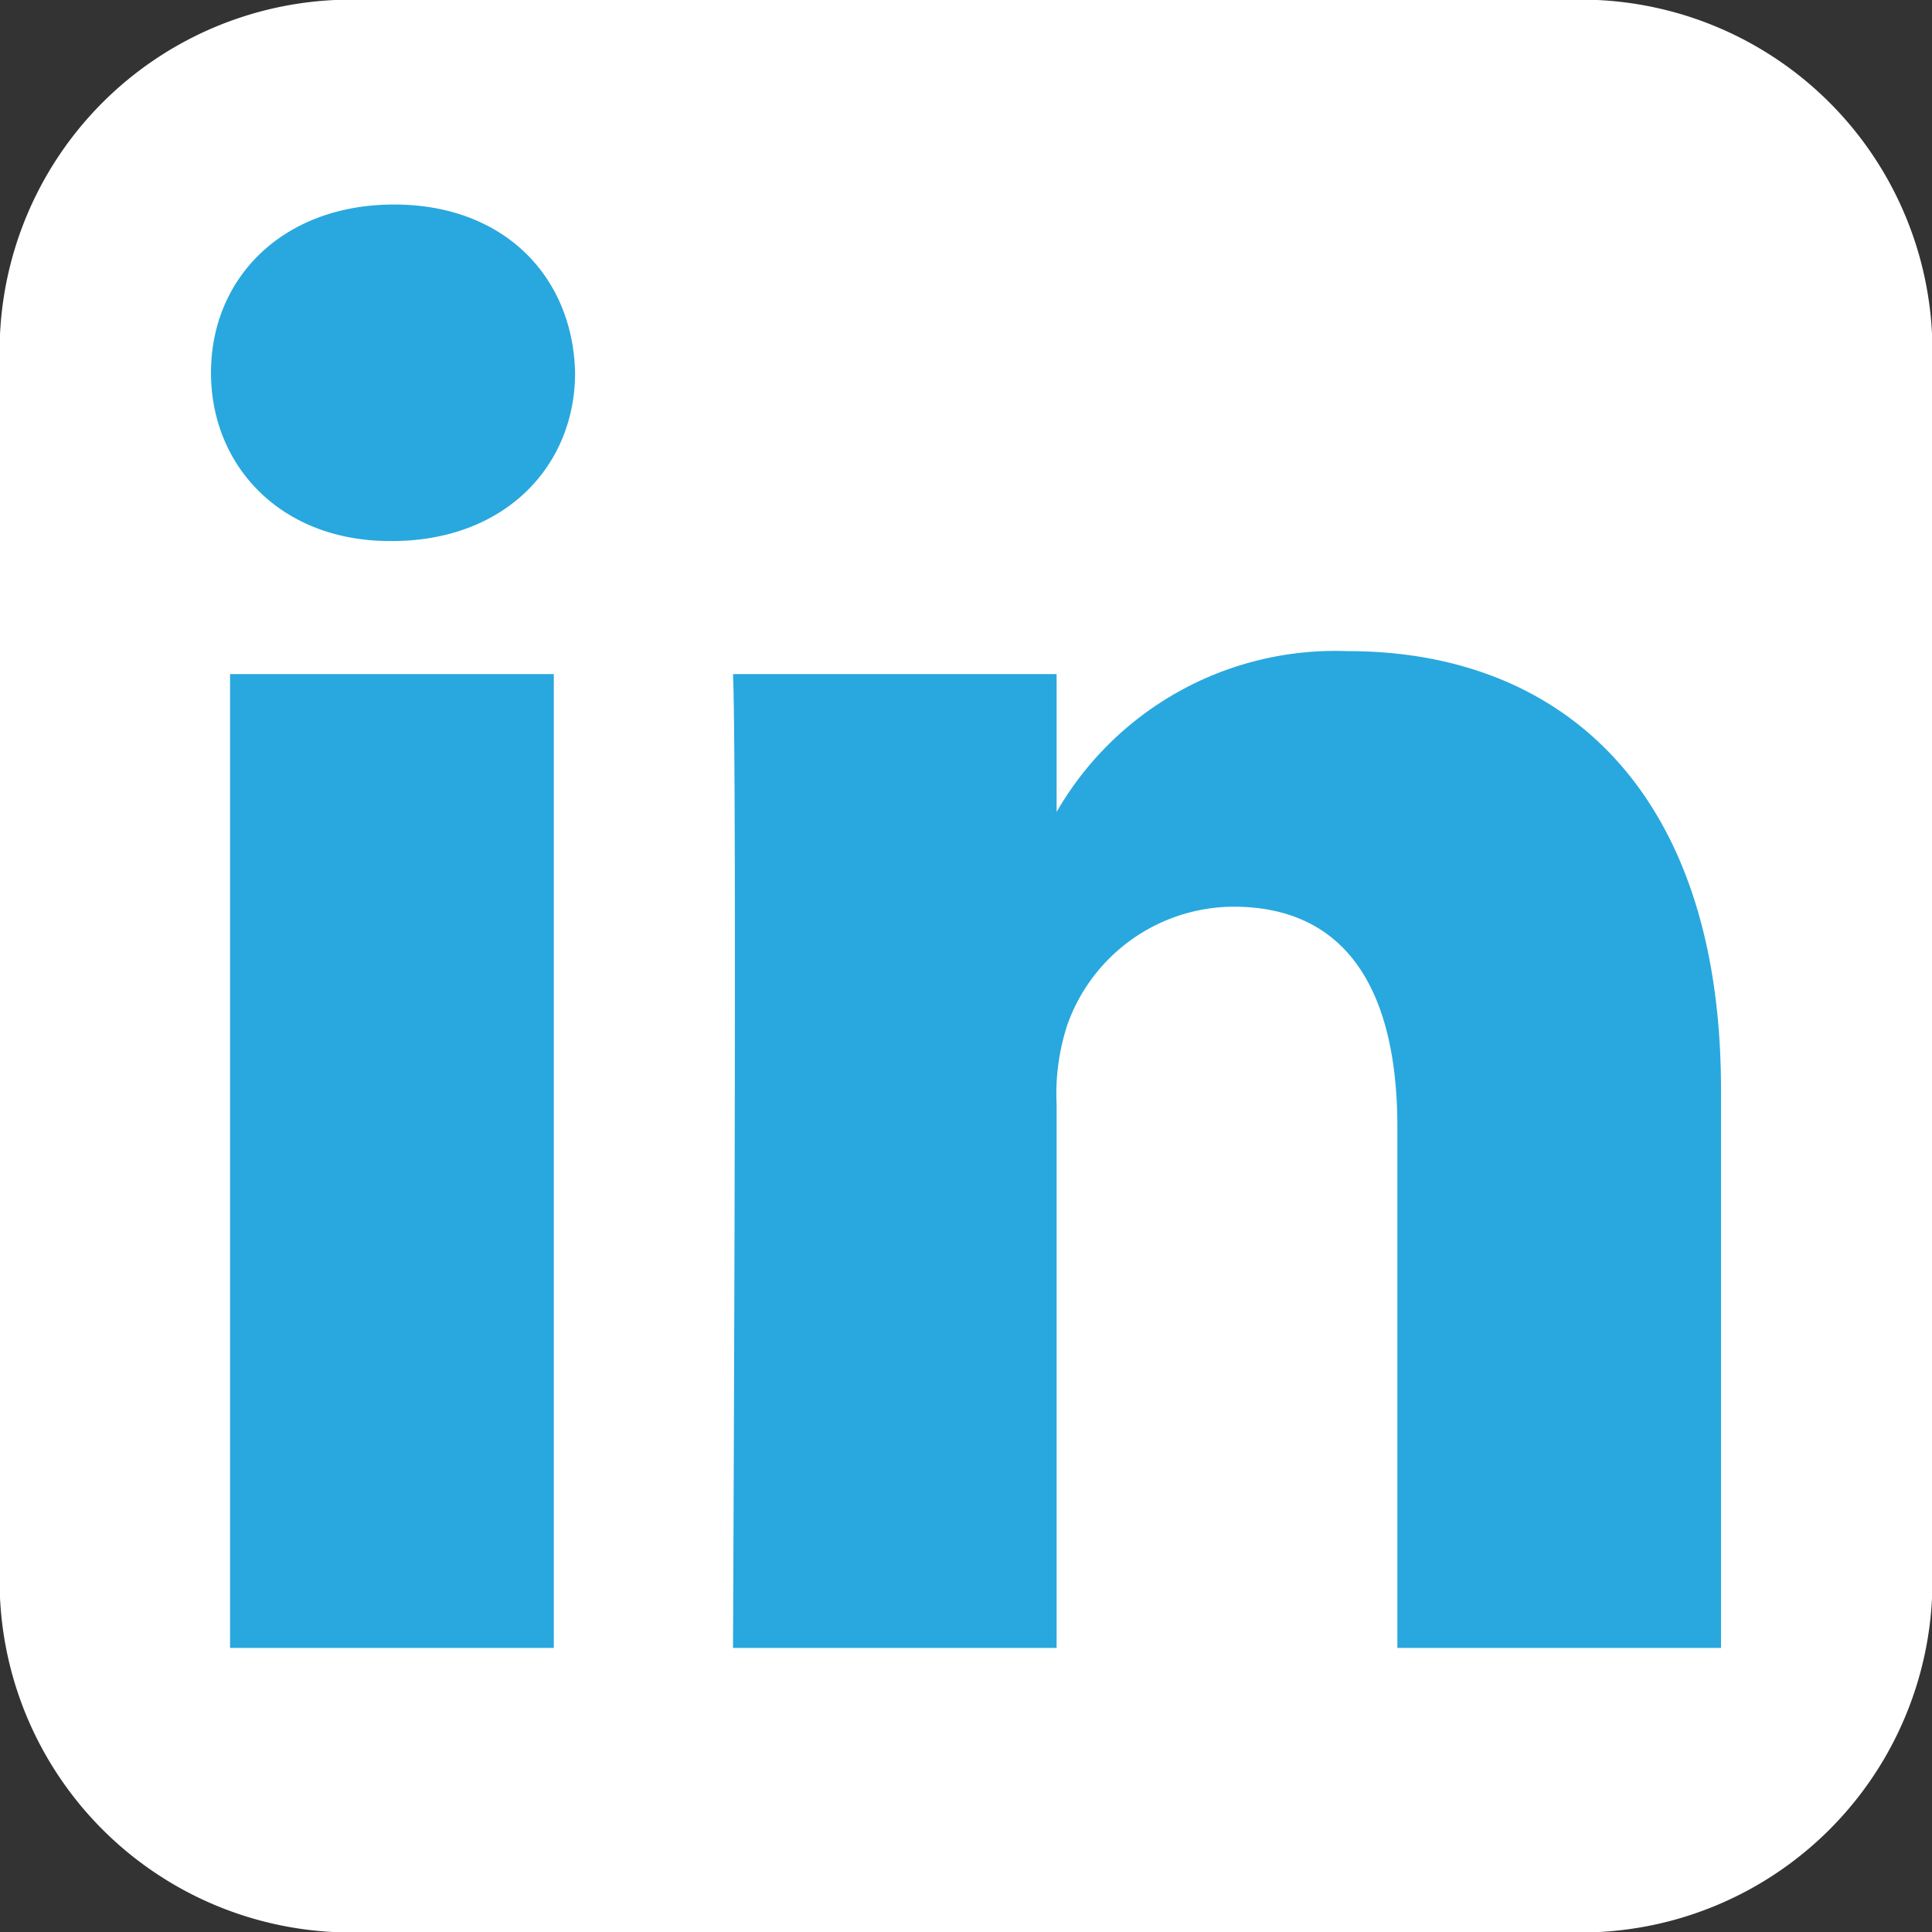
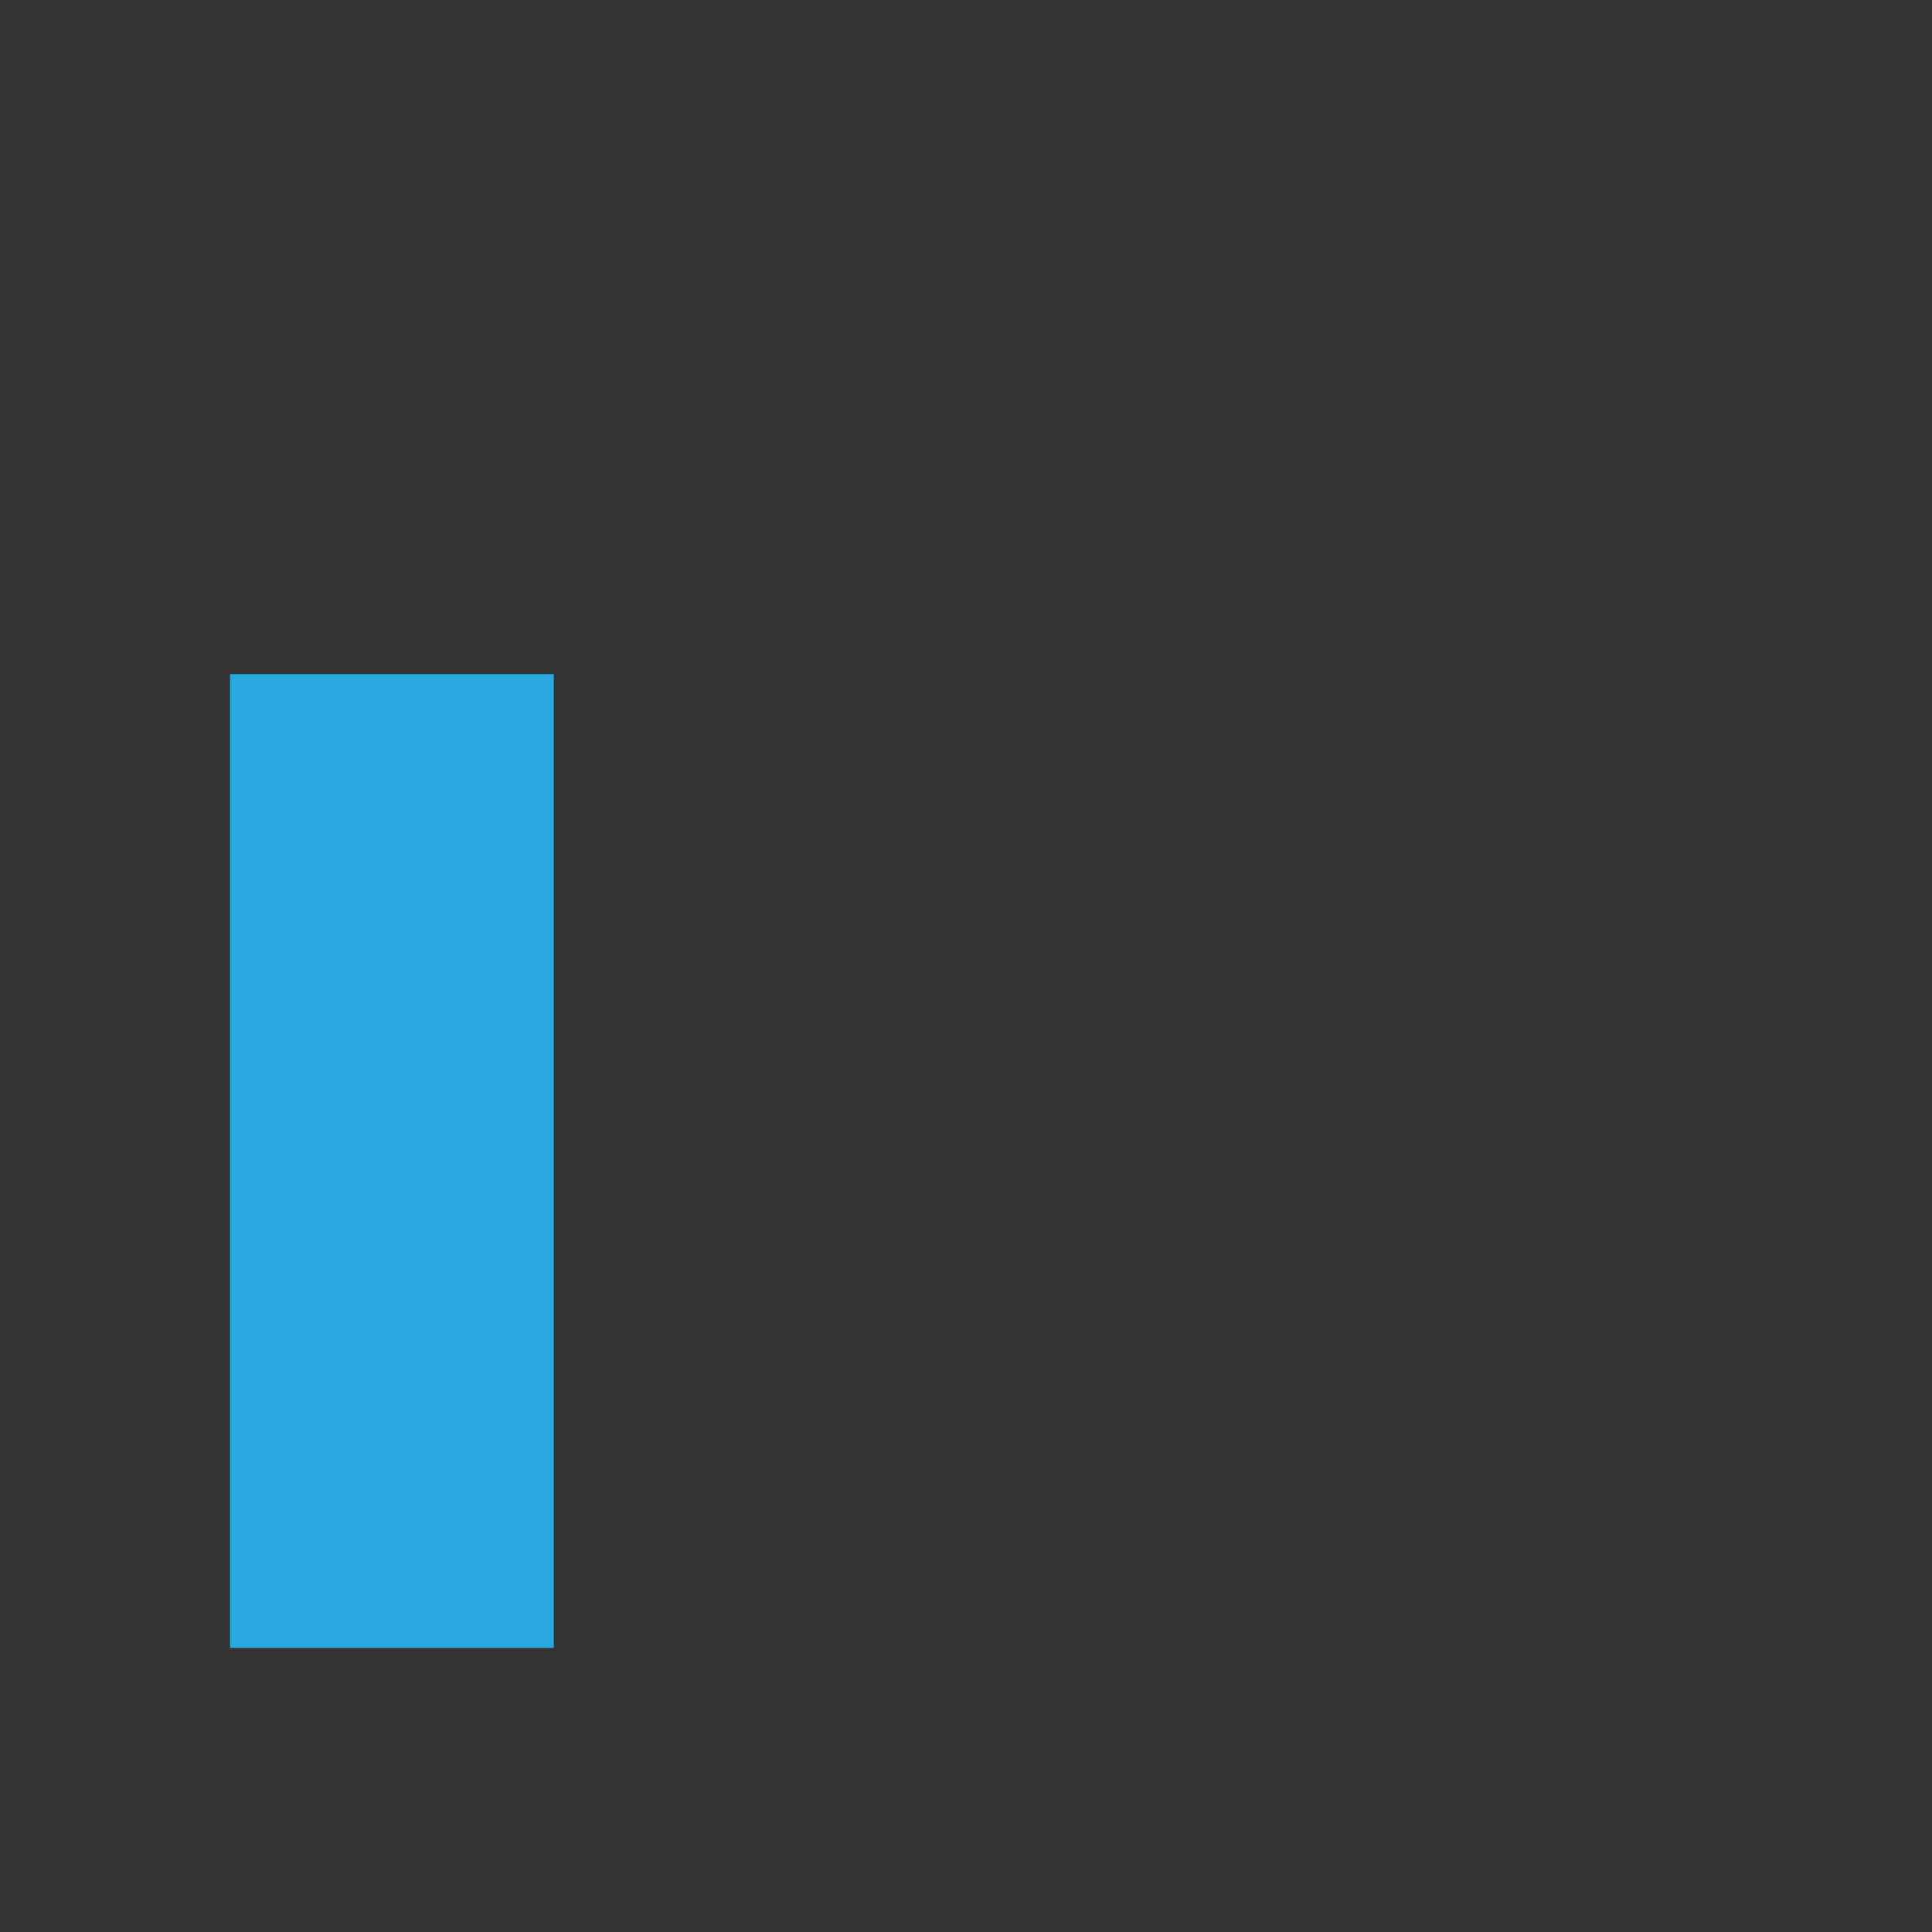
<svg xmlns="http://www.w3.org/2000/svg" width="80" height="80" viewBox="0 0 80 80">
  <rect x="0" y="0" width="80" height="80" fill="#333333" stroke="none" />
  <defs>
    <clipPath id="clip-path">
      <rect id="Rechteck_469" data-name="Rechteck 469" width="80" height="80" transform="translate(0.427 0.426)" fill="none" />
    </clipPath>
    <clipPath id="clip-path-2">
-       <rect id="Rechteck_471" data-name="Rechteck 471" width="80" height="80" transform="translate(0.427 0.426)" fill="#28a8de" />
-     </clipPath>
+       </clipPath>
  </defs>
  <g id="Gruppe_2938" data-name="Gruppe 2938" transform="translate(-0.411 -0.409)">
    <g id="Gruppe_2713" data-name="Gruppe 2713" transform="translate(-0.016 -0.016)">
      <g id="Gruppe_2712" data-name="Gruppe 2712" transform="translate(0)" clip-path="url(#clip-path)">
-         <path id="Pfad_2061" data-name="Pfad 2061" d="M14.552,0H65.482A14.551,14.551,0,0,1,80.034,14.552V65.482A14.551,14.551,0,0,1,65.482,80.034H14.552A14.551,14.551,0,0,1,0,65.482V14.552A14.551,14.551,0,0,1,14.552,0" transform="translate(0.411 0.41)" fill="#fff" />
-       </g>
+         </g>
    </g>
    <rect id="Rechteck_470" data-name="Rechteck 470" width="13.406" height="40.324" transform="translate(9.937 28.322)" fill="#28a8de" />
    <g id="Gruppe_2715" data-name="Gruppe 2715" transform="translate(-0.016 -0.016)">
      <g id="Gruppe_2714" data-name="Gruppe 2714" transform="translate(0)" clip-path="url(#clip-path-2)">
-         <path id="Pfad_2062" data-name="Pfad 2062" d="M75.968,46.483A13.314,13.314,0,0,0,63.889,53.14V47.431h-13.4c.178,3.783,0,40.324,0,40.324h13.4V65.235a9.153,9.153,0,0,1,.442-3.272,7.336,7.336,0,0,1,6.877-4.9c4.848,0,6.791,3.7,6.791,9.118V87.755H91.4V64.63c0-12.386-6.613-18.148-15.431-18.148ZM36.457,27.988c-4.586,0-7.583,3.015-7.583,6.967,0,3.869,2.905,6.967,7.406,6.967h.086c4.674,0,7.584-3.1,7.584-6.967-.087-3.952-2.91-6.967-7.493-6.967Z" transform="translate(-19.71 -19.094)" fill="#28a8de" />
-       </g>
+         </g>
    </g>
  </g>
</svg>